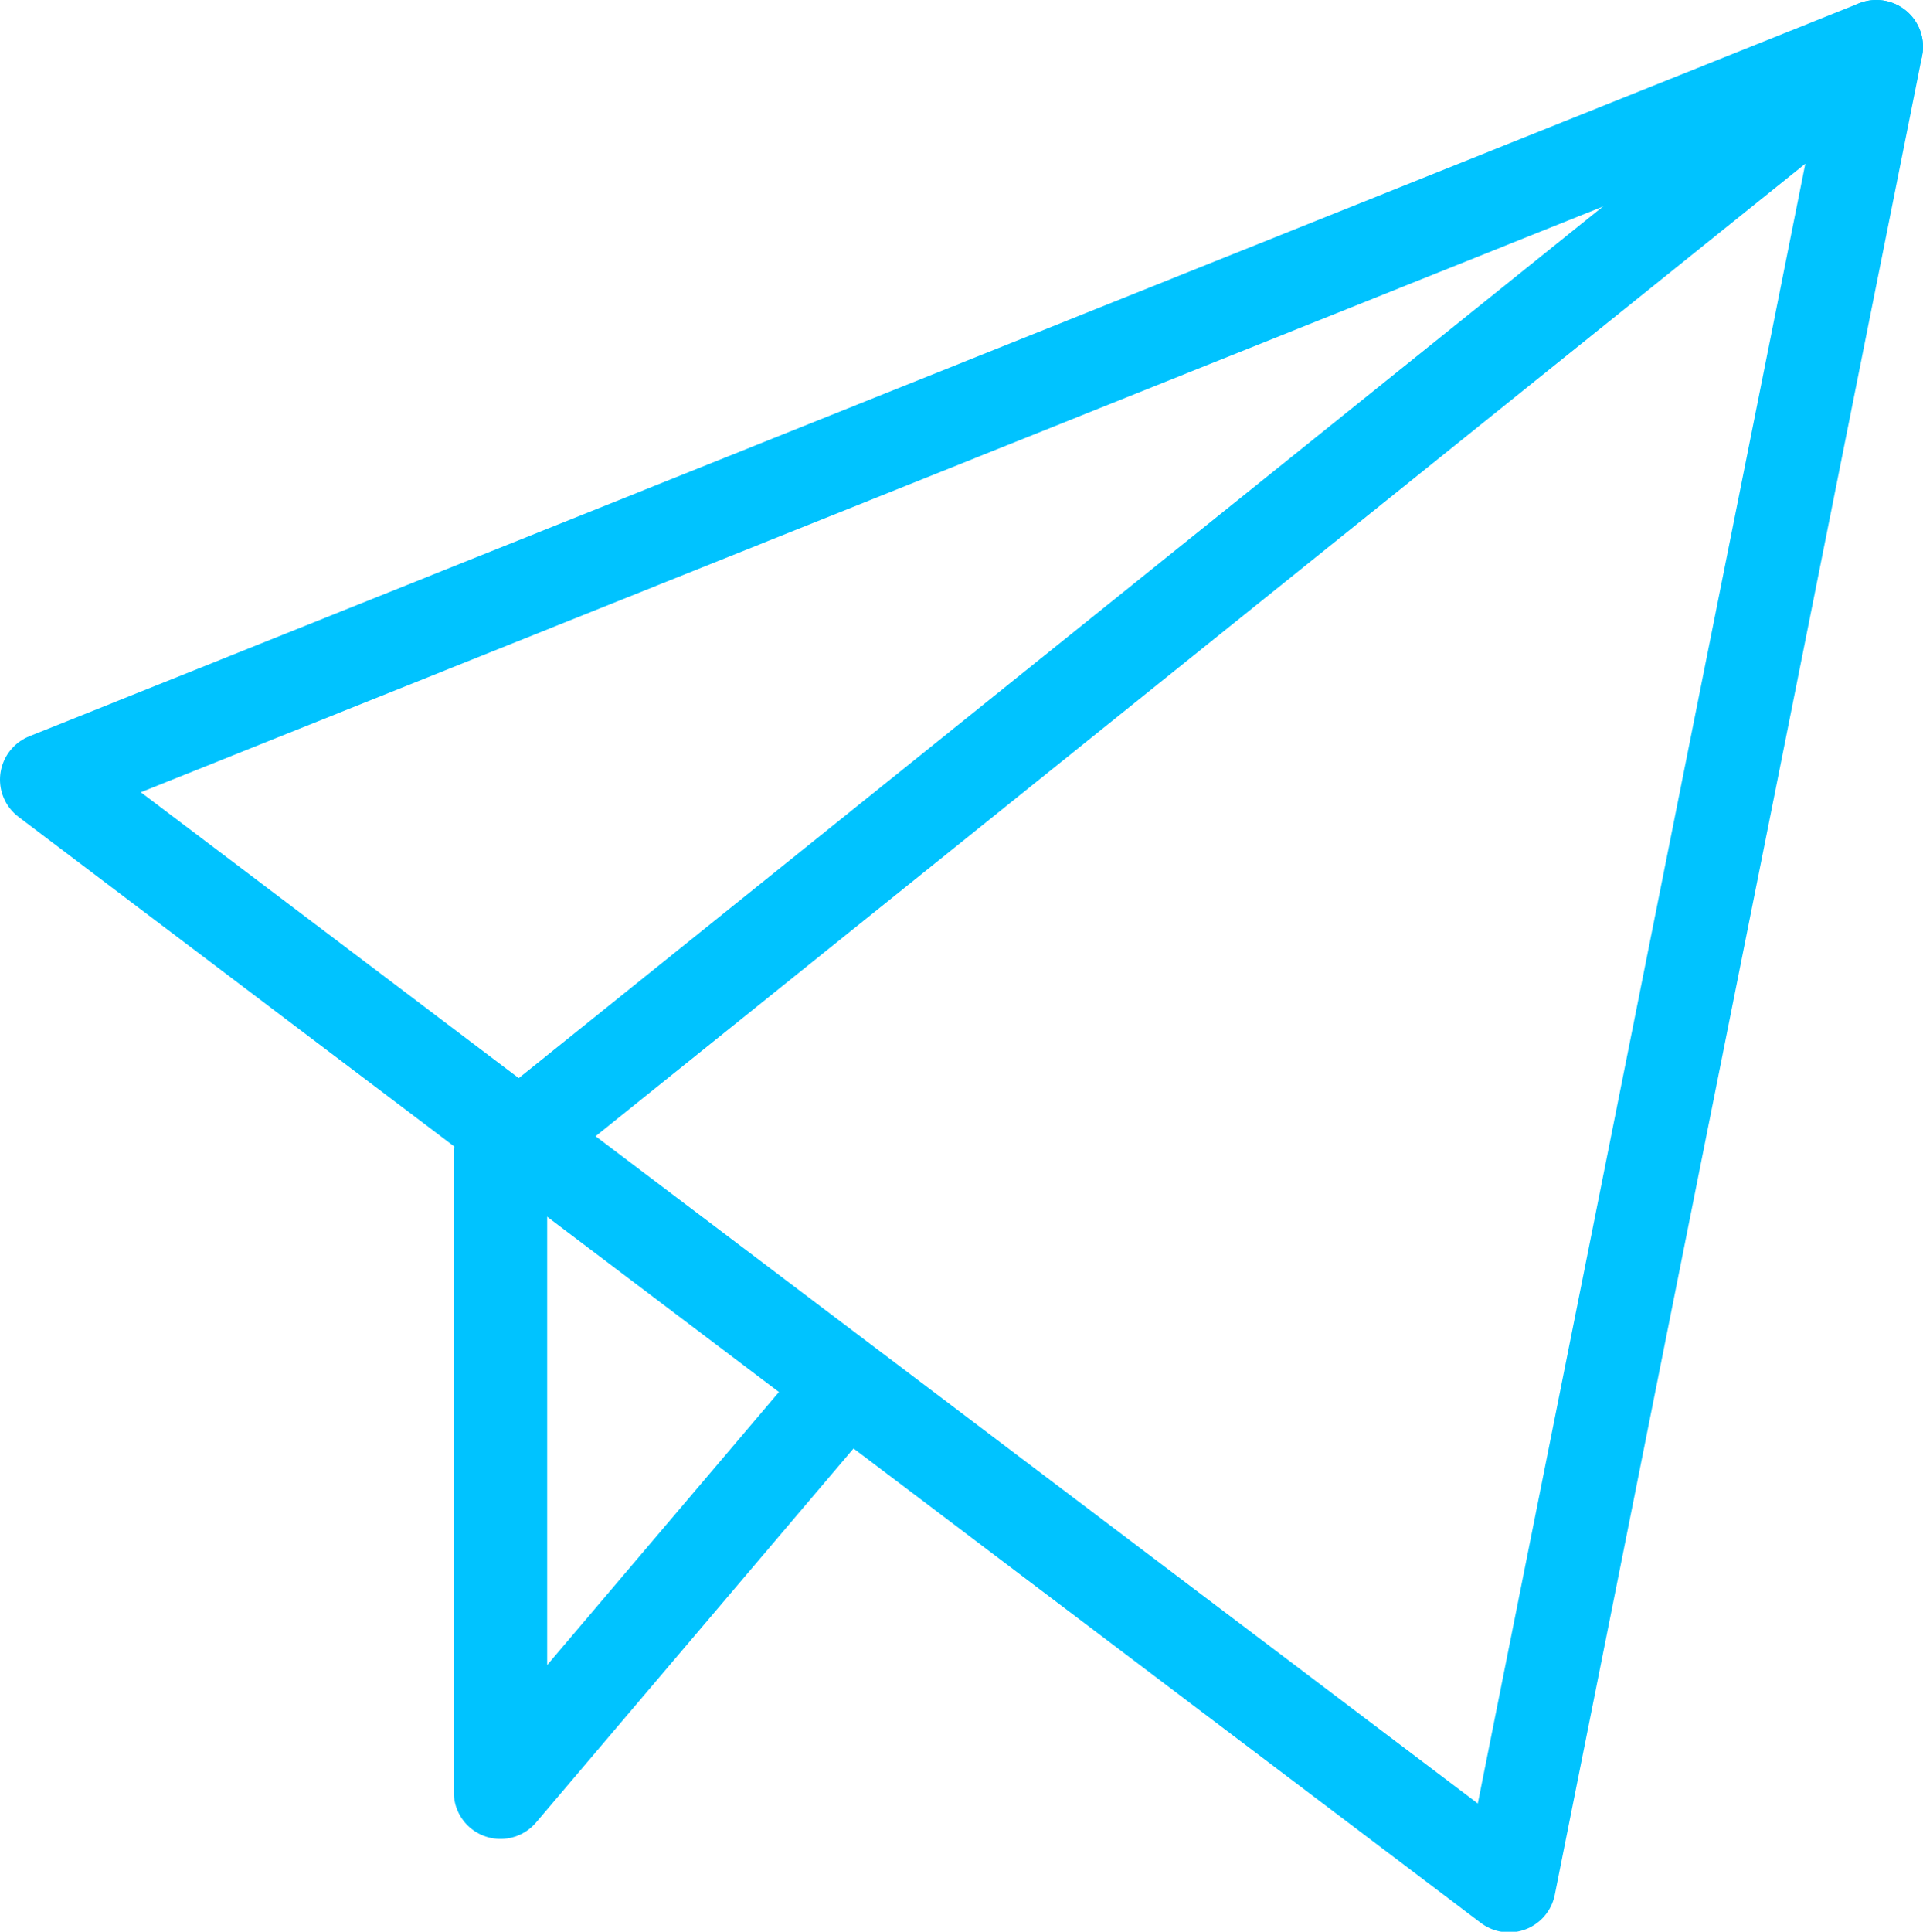
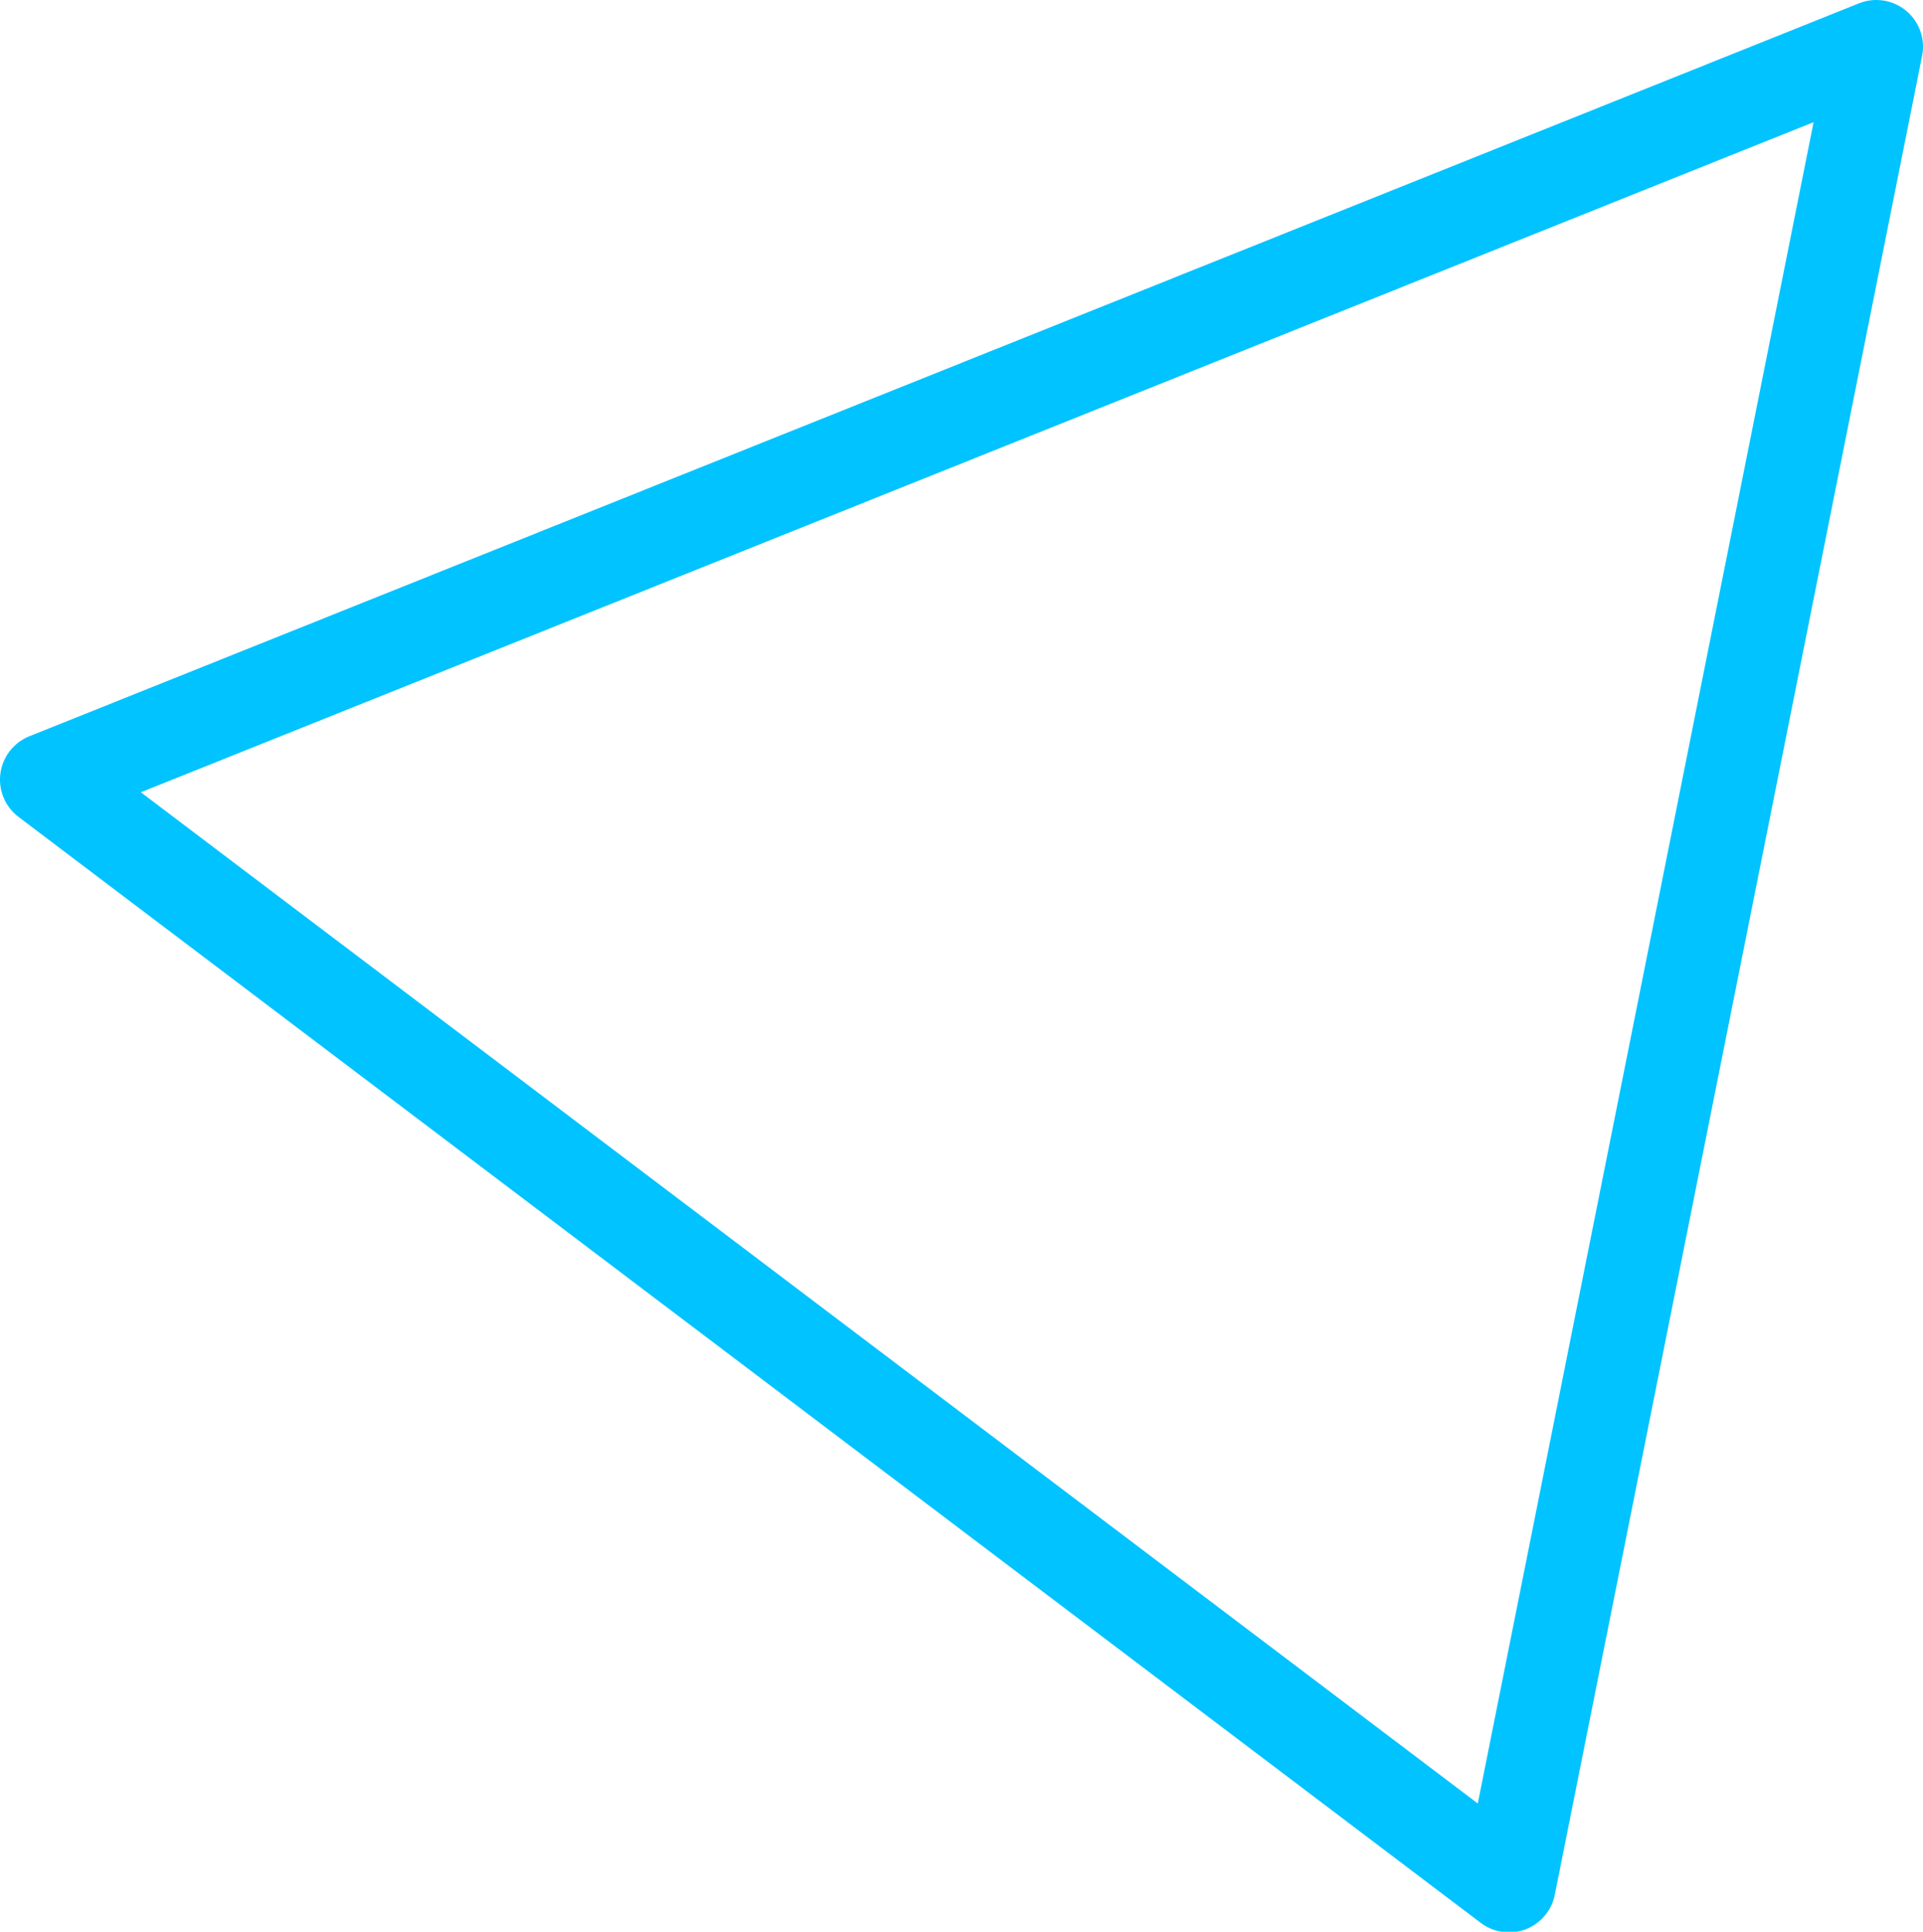
<svg xmlns="http://www.w3.org/2000/svg" viewBox="0 0 30.47 30.6">
  <defs>
    <style>.cls-1{fill:none;stroke:#00c3ff;stroke-linecap:round;stroke-linejoin:round;stroke-width:1.48px;}</style>
  </defs>
  <g id="Layer_2" data-name="Layer 2">
    <g id="Layer_1-2" data-name="Layer 1">
-       <polyline class="cls-1" points="29.73 0.74 7.93 18.26 7.93 28.39 13.22 22.16" />
      <polygon class="cls-1" points="0.74 12.35 29.73 0.74 23.91 29.87 0.74 12.35 0.74 12.35 0.74 12.35" />
    </g>
  </g>
</svg>